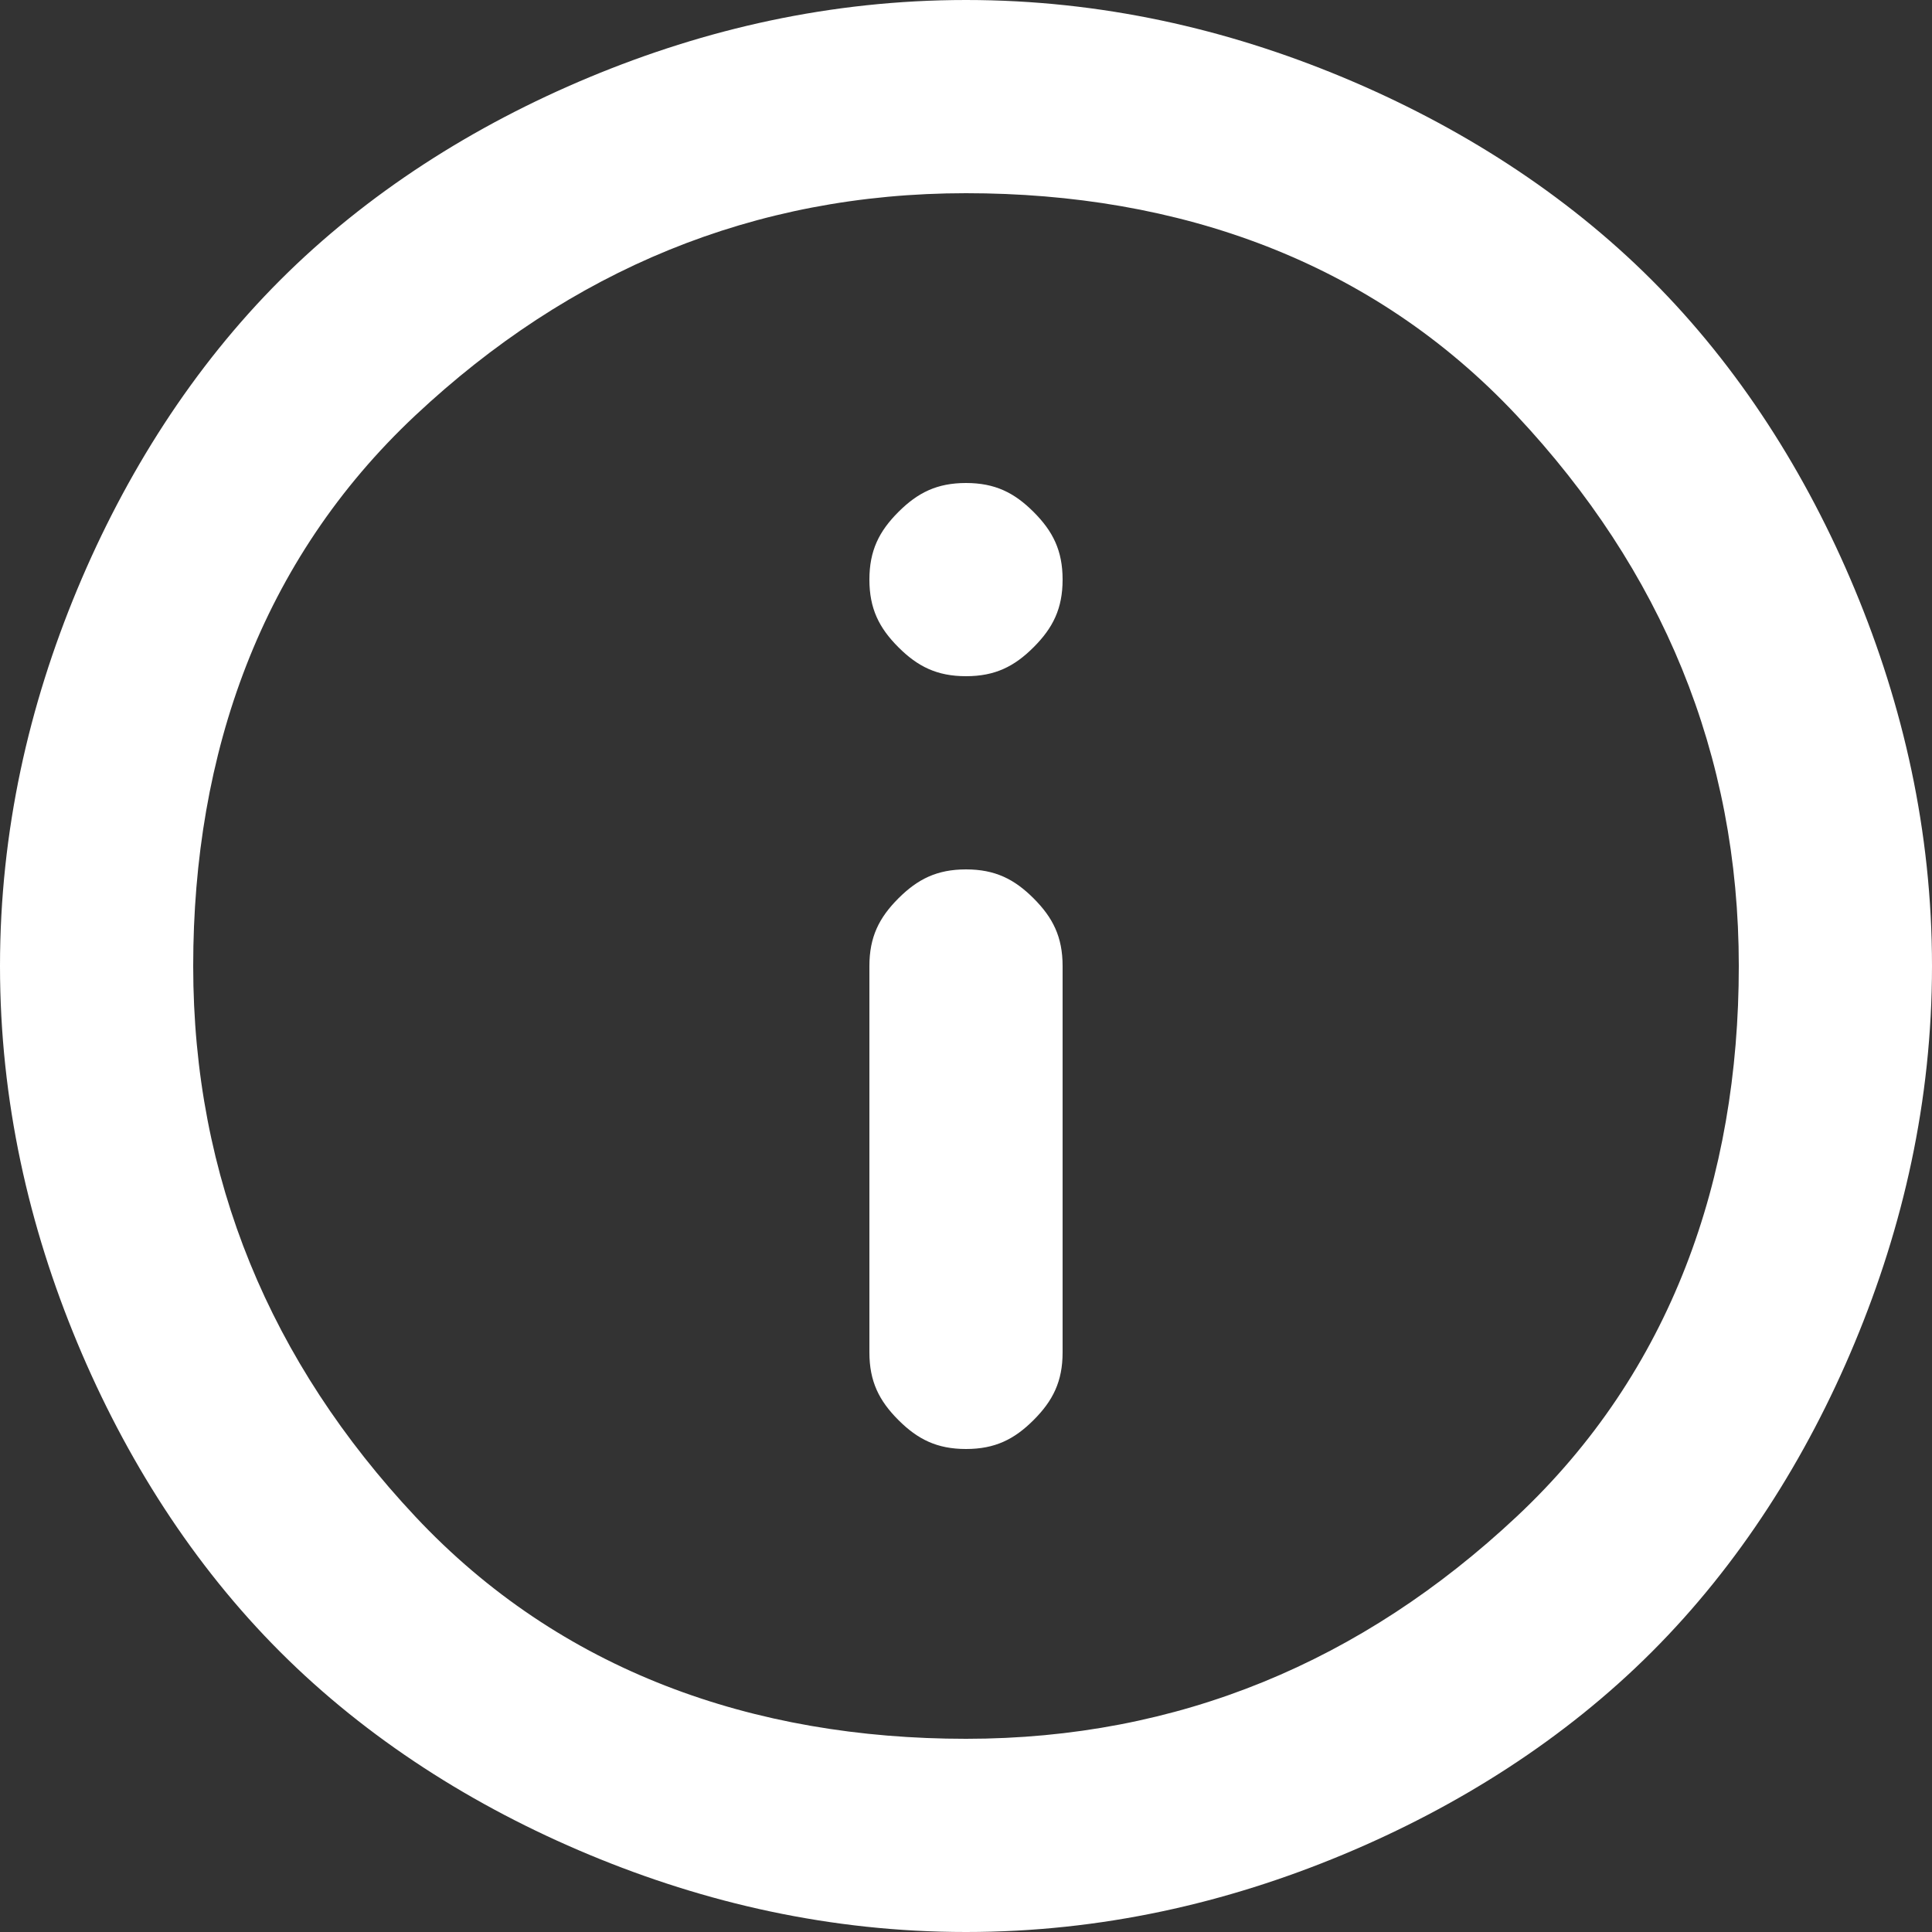
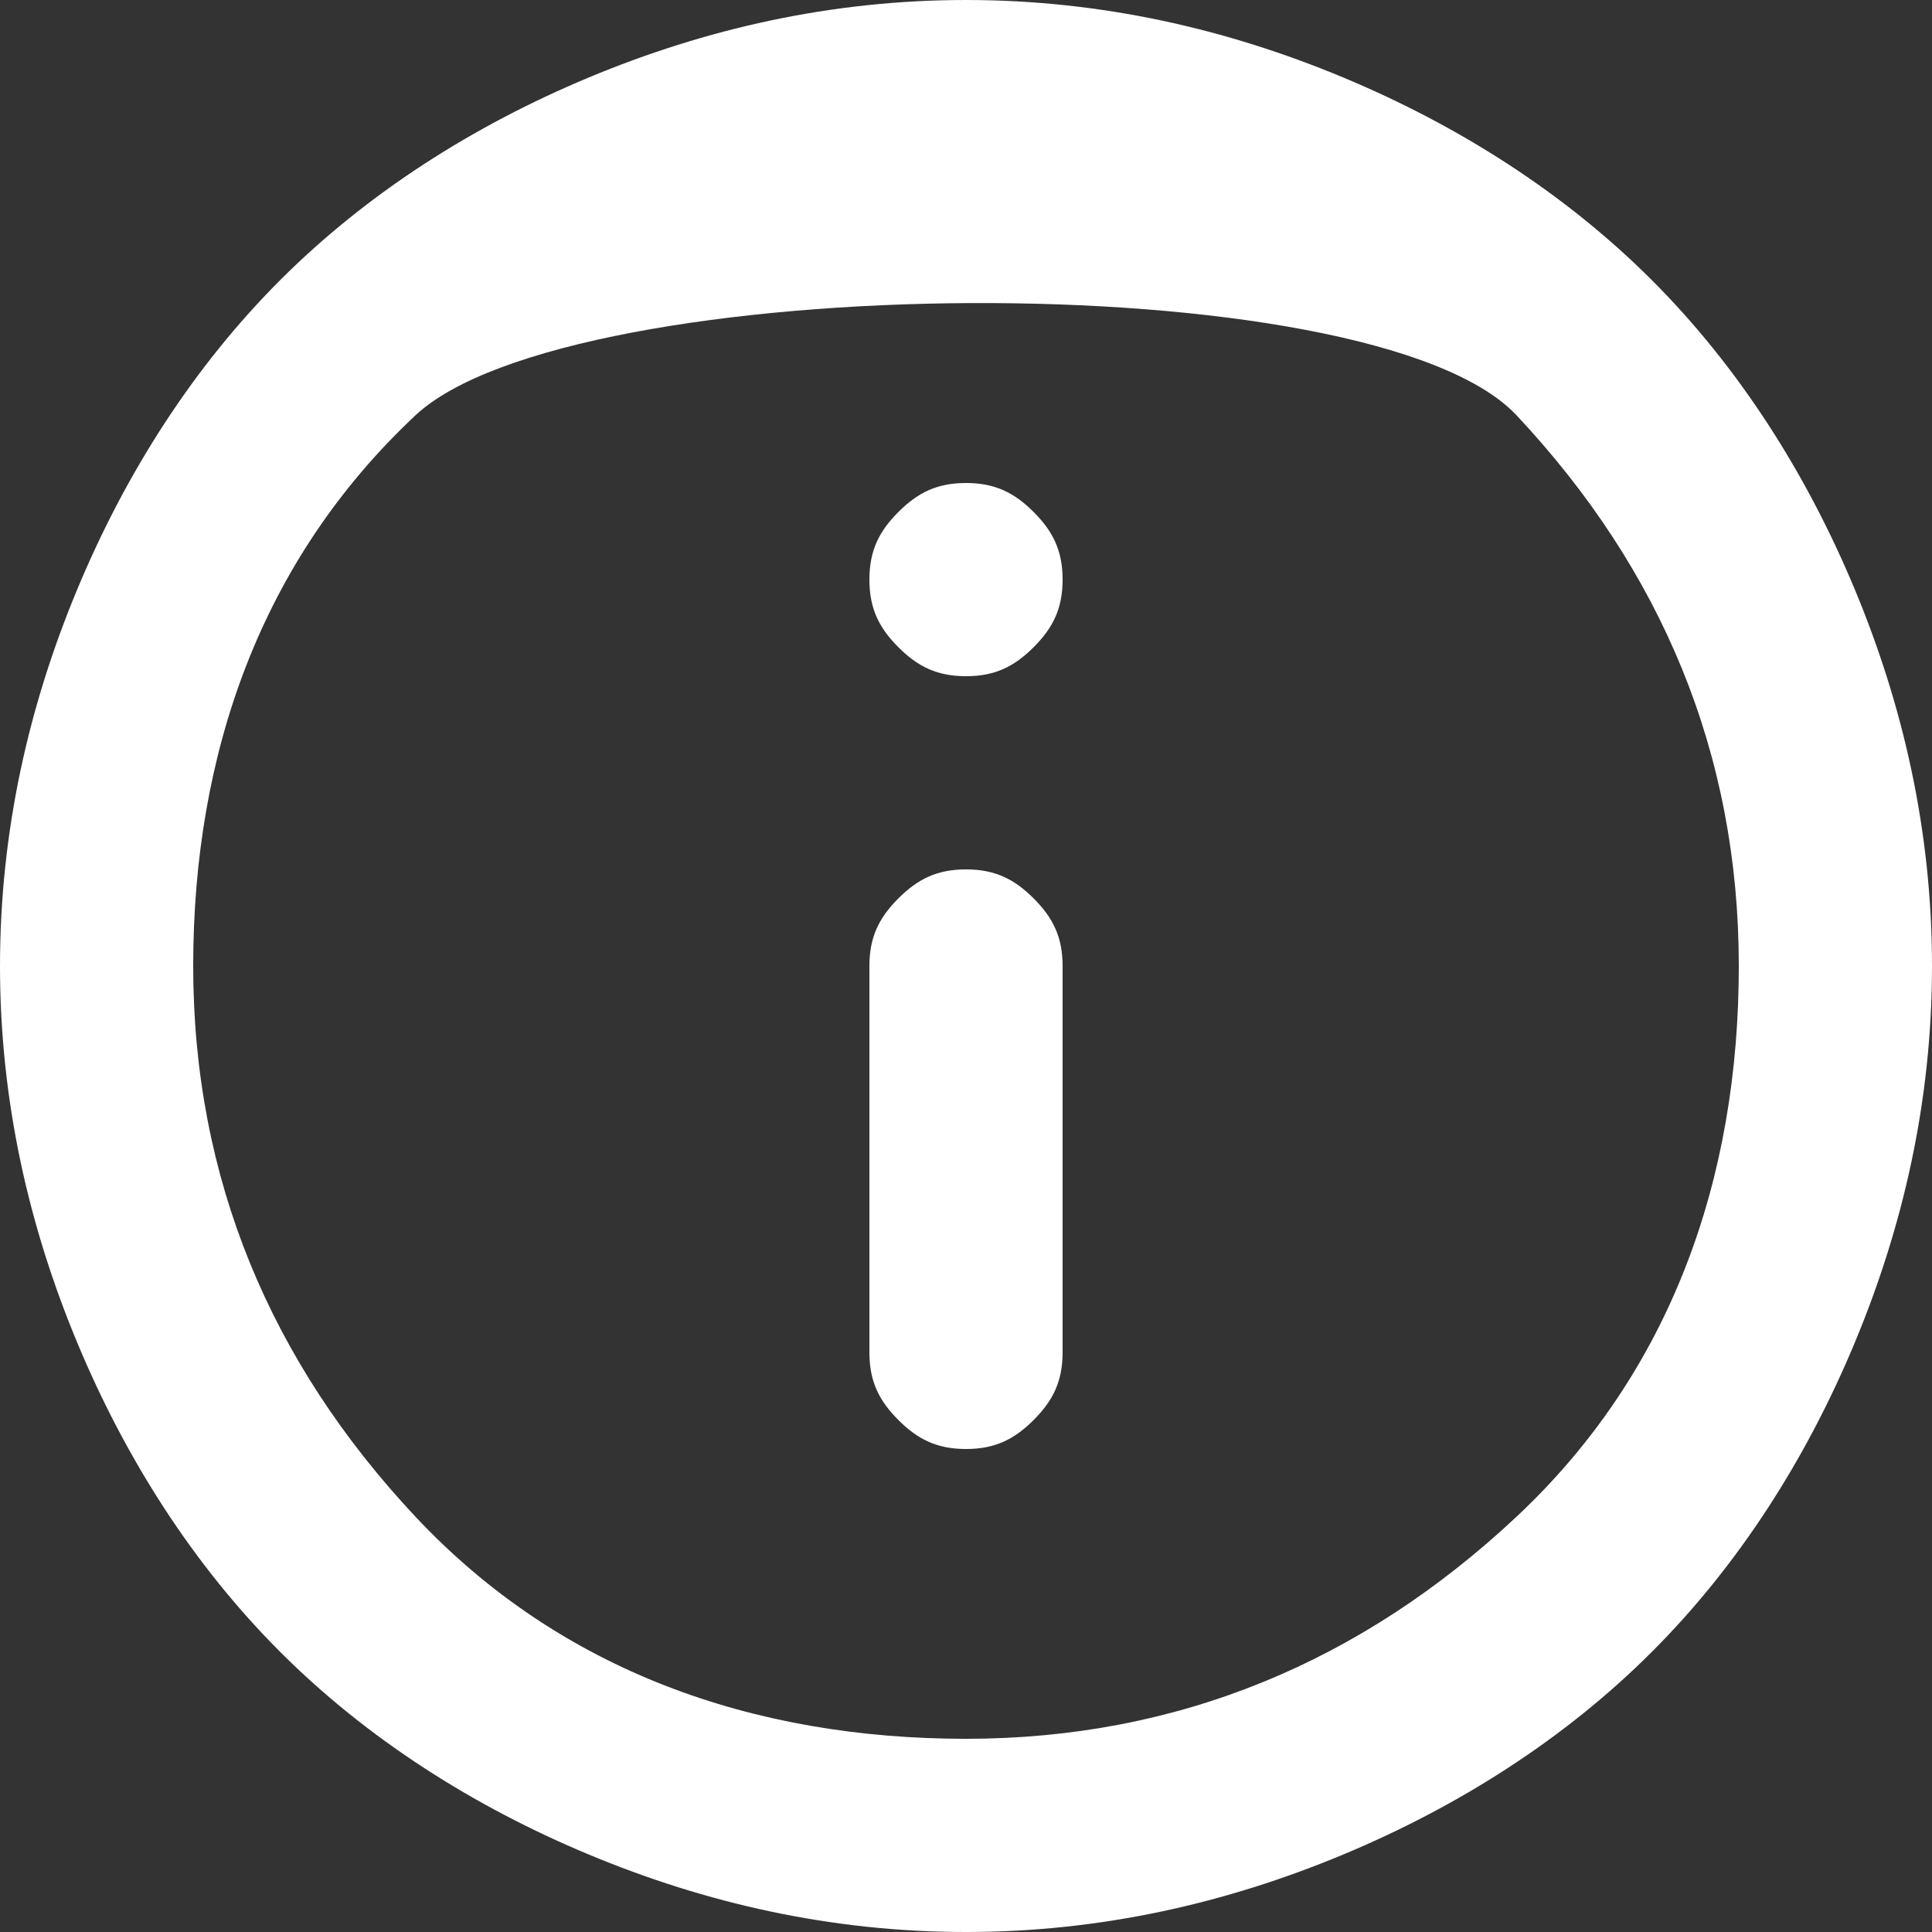
<svg xmlns="http://www.w3.org/2000/svg" version="1.1" id="Layer_1" x="0px" y="0px" viewBox="0 0 20 20" style="enable-background:new 0 0 20 20;" xml:space="preserve">
  <rect x="0" y="0" width="20" height="20" fill="#333333" stroke="none" />
  <style type="text/css">
	.st0{fill:#FFFFFF;}
</style>
  <g>
-     <path class="st0" d="M10,15c0.3,0,0.5-0.1,0.7-0.3c0.2-0.2,0.3-0.4,0.3-0.7v-4c0-0.3-0.1-0.5-0.3-0.7C10.5,9.1,10.3,9,10,9   S9.5,9.1,9.3,9.3C9.1,9.5,9,9.7,9,10v4c0,0.3,0.1,0.5,0.3,0.7C9.5,14.9,9.7,15,10,15z M10,7c0.3,0,0.5-0.1,0.7-0.3S11,6.3,11,6   s-0.1-0.5-0.3-0.7C10.5,5.1,10.3,5,10,5S9.5,5.1,9.3,5.3C9.1,5.5,9,5.7,9,6s0.1,0.5,0.3,0.7S9.7,7,10,7z M10,20   c-1.4,0-2.7-0.3-3.9-0.8c-1.2-0.5-2.3-1.2-3.2-2.1s-1.6-2-2.1-3.2S0,11.4,0,10c0-1.4,0.3-2.7,0.8-3.9S2,3.8,2.9,2.9s2-1.6,3.2-2.1   S8.6,0,10,0s2.7,0.3,3.9,0.8s2.3,1.2,3.2,2.1s1.6,2,2.1,3.2C19.7,7.3,20,8.6,20,10c0,1.4-0.3,2.7-0.8,3.9c-0.5,1.2-1.2,2.3-2.1,3.2   s-2,1.6-3.2,2.1C12.7,19.7,11.4,20,10,20z M10,18c2.2,0,4.1-0.8,5.7-2.3S18,12.2,18,10s-0.8-4.1-2.3-5.7S12.2,2,10,2   S5.9,2.8,4.3,4.3S2,7.8,2,10s0.8,4.1,2.3,5.7S7.8,18,10,18z" />
+     <path class="st0" d="M10,15c0.3,0,0.5-0.1,0.7-0.3c0.2-0.2,0.3-0.4,0.3-0.7v-4c0-0.3-0.1-0.5-0.3-0.7C10.5,9.1,10.3,9,10,9   S9.5,9.1,9.3,9.3C9.1,9.5,9,9.7,9,10v4c0,0.3,0.1,0.5,0.3,0.7C9.5,14.9,9.7,15,10,15z M10,7c0.3,0,0.5-0.1,0.7-0.3S11,6.3,11,6   s-0.1-0.5-0.3-0.7C10.5,5.1,10.3,5,10,5S9.5,5.1,9.3,5.3C9.1,5.5,9,5.7,9,6s0.1,0.5,0.3,0.7S9.7,7,10,7z M10,20   c-1.4,0-2.7-0.3-3.9-0.8c-1.2-0.5-2.3-1.2-3.2-2.1s-1.6-2-2.1-3.2S0,11.4,0,10c0-1.4,0.3-2.7,0.8-3.9S2,3.8,2.9,2.9s2-1.6,3.2-2.1   S8.6,0,10,0s2.7,0.3,3.9,0.8s2.3,1.2,3.2,2.1s1.6,2,2.1,3.2C19.7,7.3,20,8.6,20,10c0,1.4-0.3,2.7-0.8,3.9c-0.5,1.2-1.2,2.3-2.1,3.2   s-2,1.6-3.2,2.1C12.7,19.7,11.4,20,10,20z M10,18c2.2,0,4.1-0.8,5.7-2.3S18,12.2,18,10s-0.8-4.1-2.3-5.7S5.9,2.8,4.3,4.3S2,7.8,2,10s0.8,4.1,2.3,5.7S7.8,18,10,18z" />
  </g>
</svg>